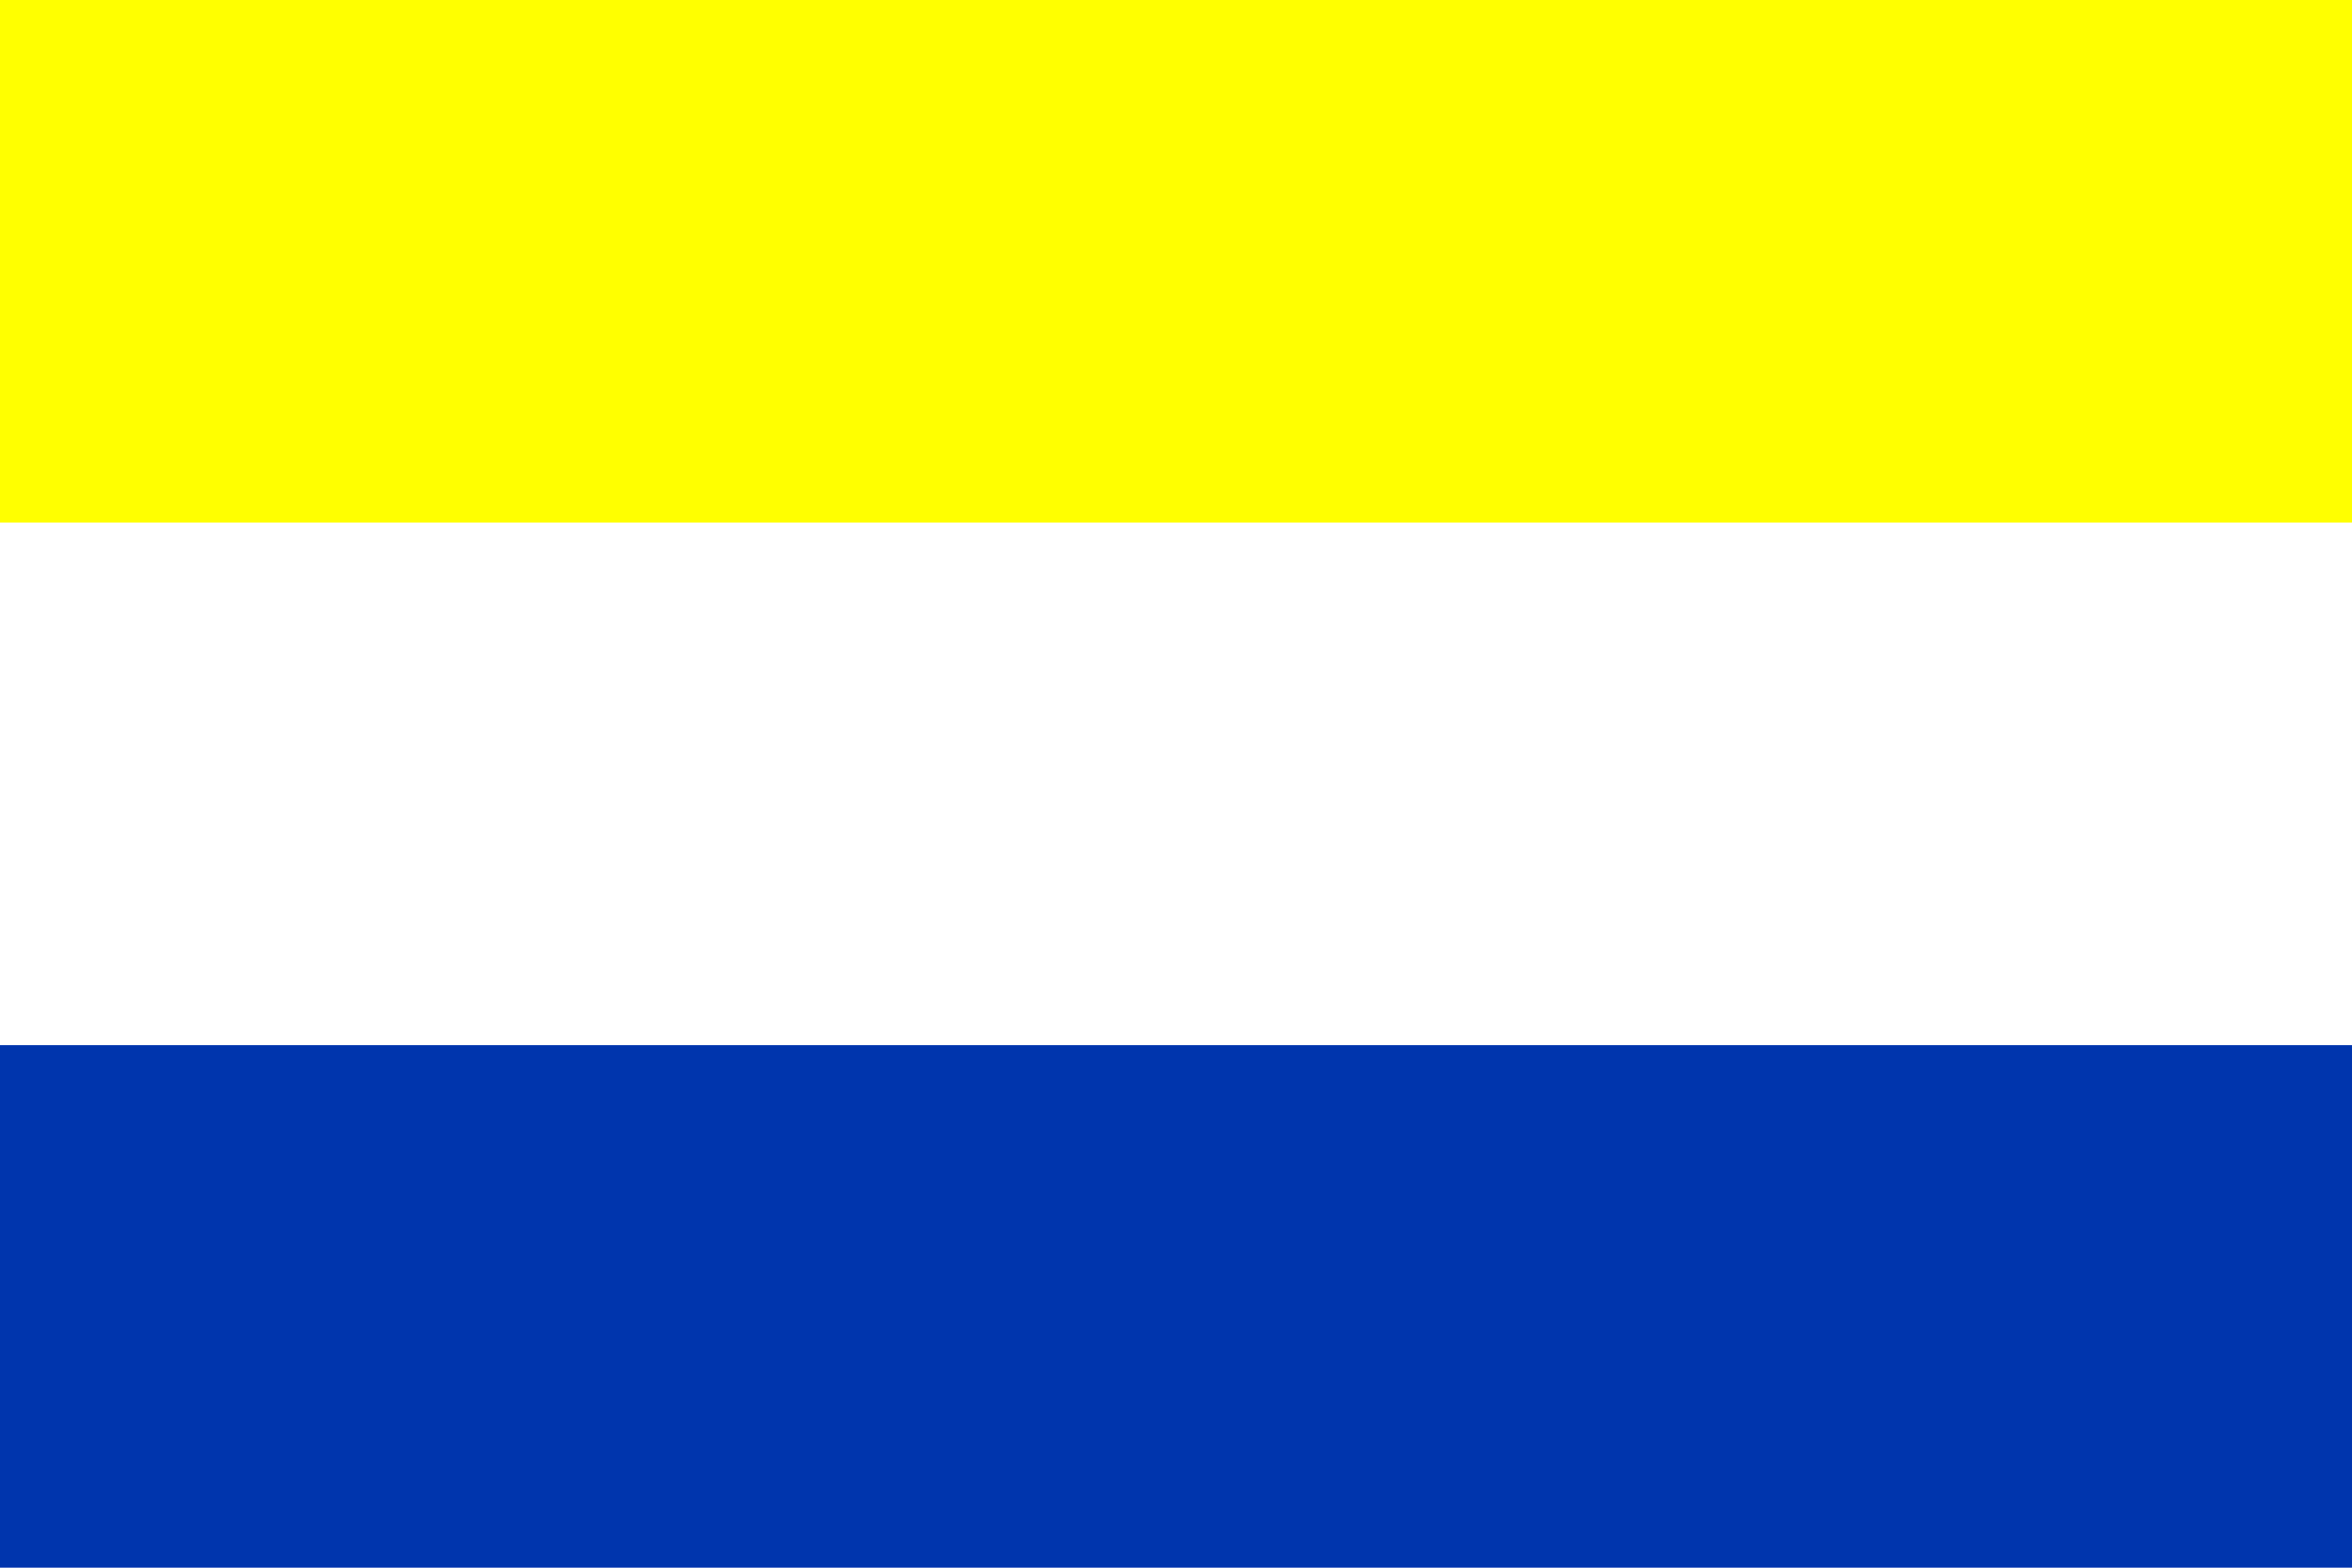
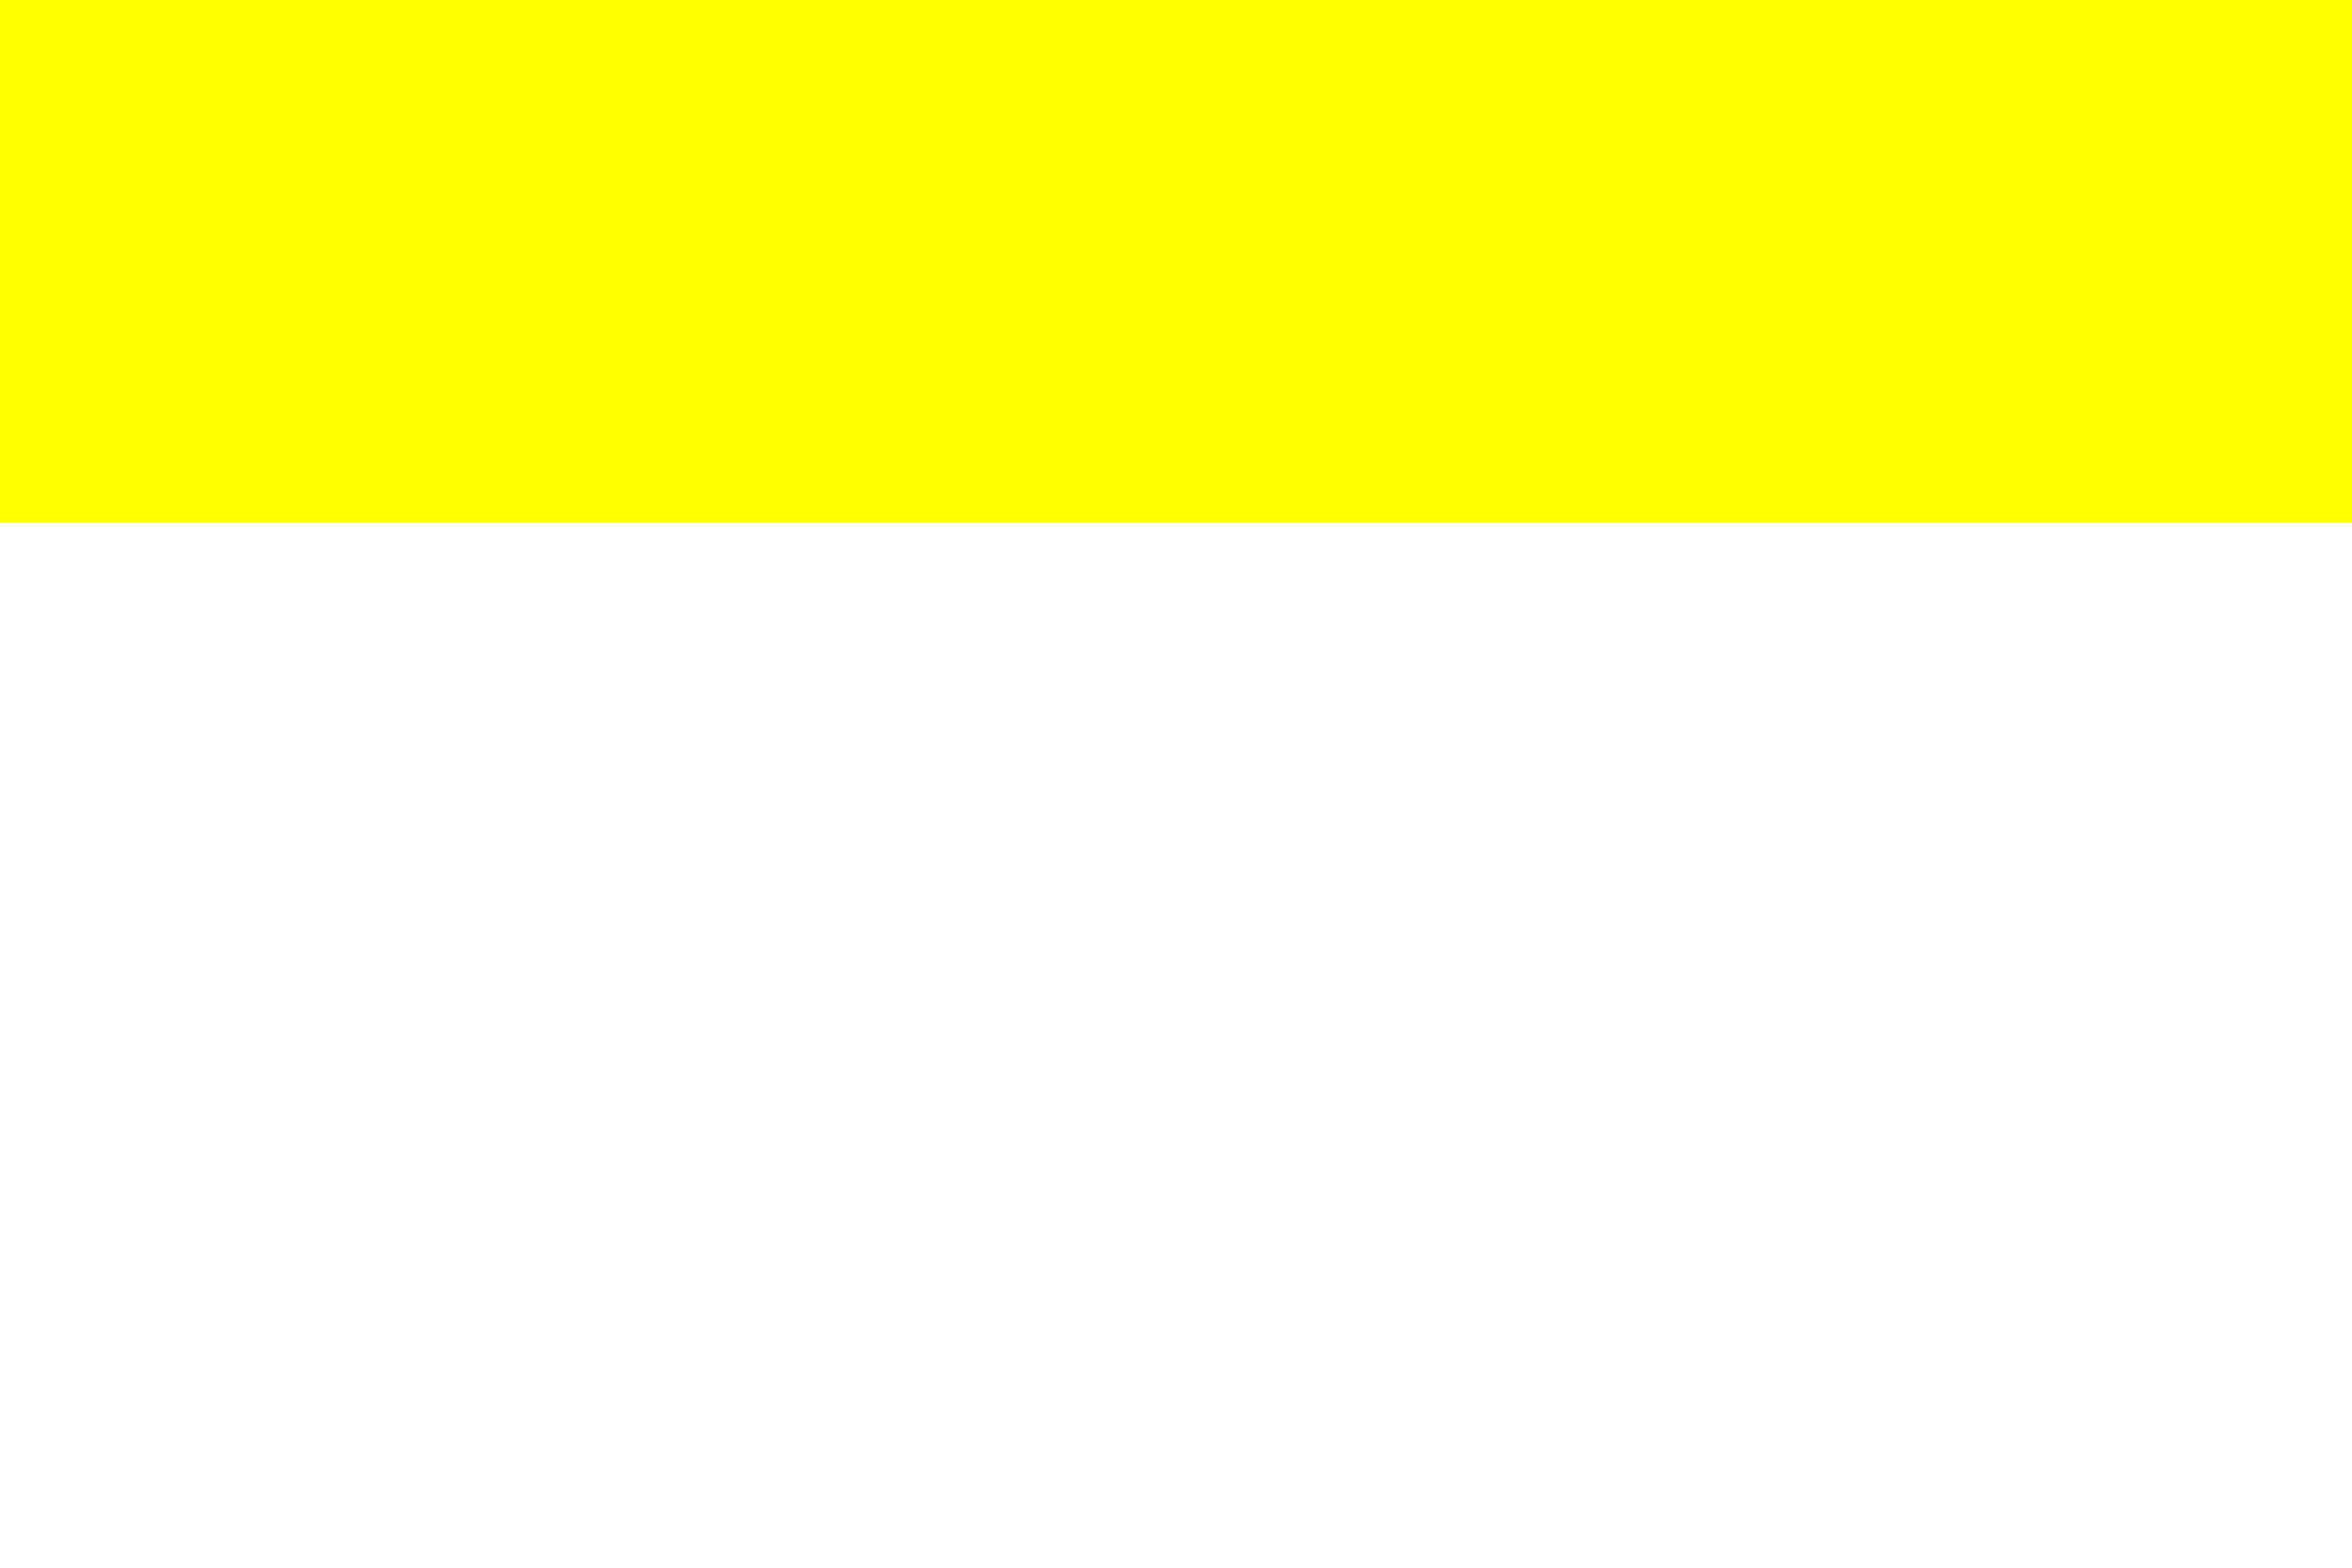
<svg xmlns="http://www.w3.org/2000/svg" version="1.0" width="600" height="400" id="svg2">
  <defs id="defs12" />
  <rect width="600" height="400" ry="0" x="0" y="0" style="fill:#ffffff" id="blue" />
-   <rect width="600" height="133.333" x="0" y="266.667" style="fill:#0035ad;fill-opacity:1" id="white" />
  <rect width="600" height="133.333" x="0" y="0" style="fill:#ffff00" id="yellow" />
</svg>